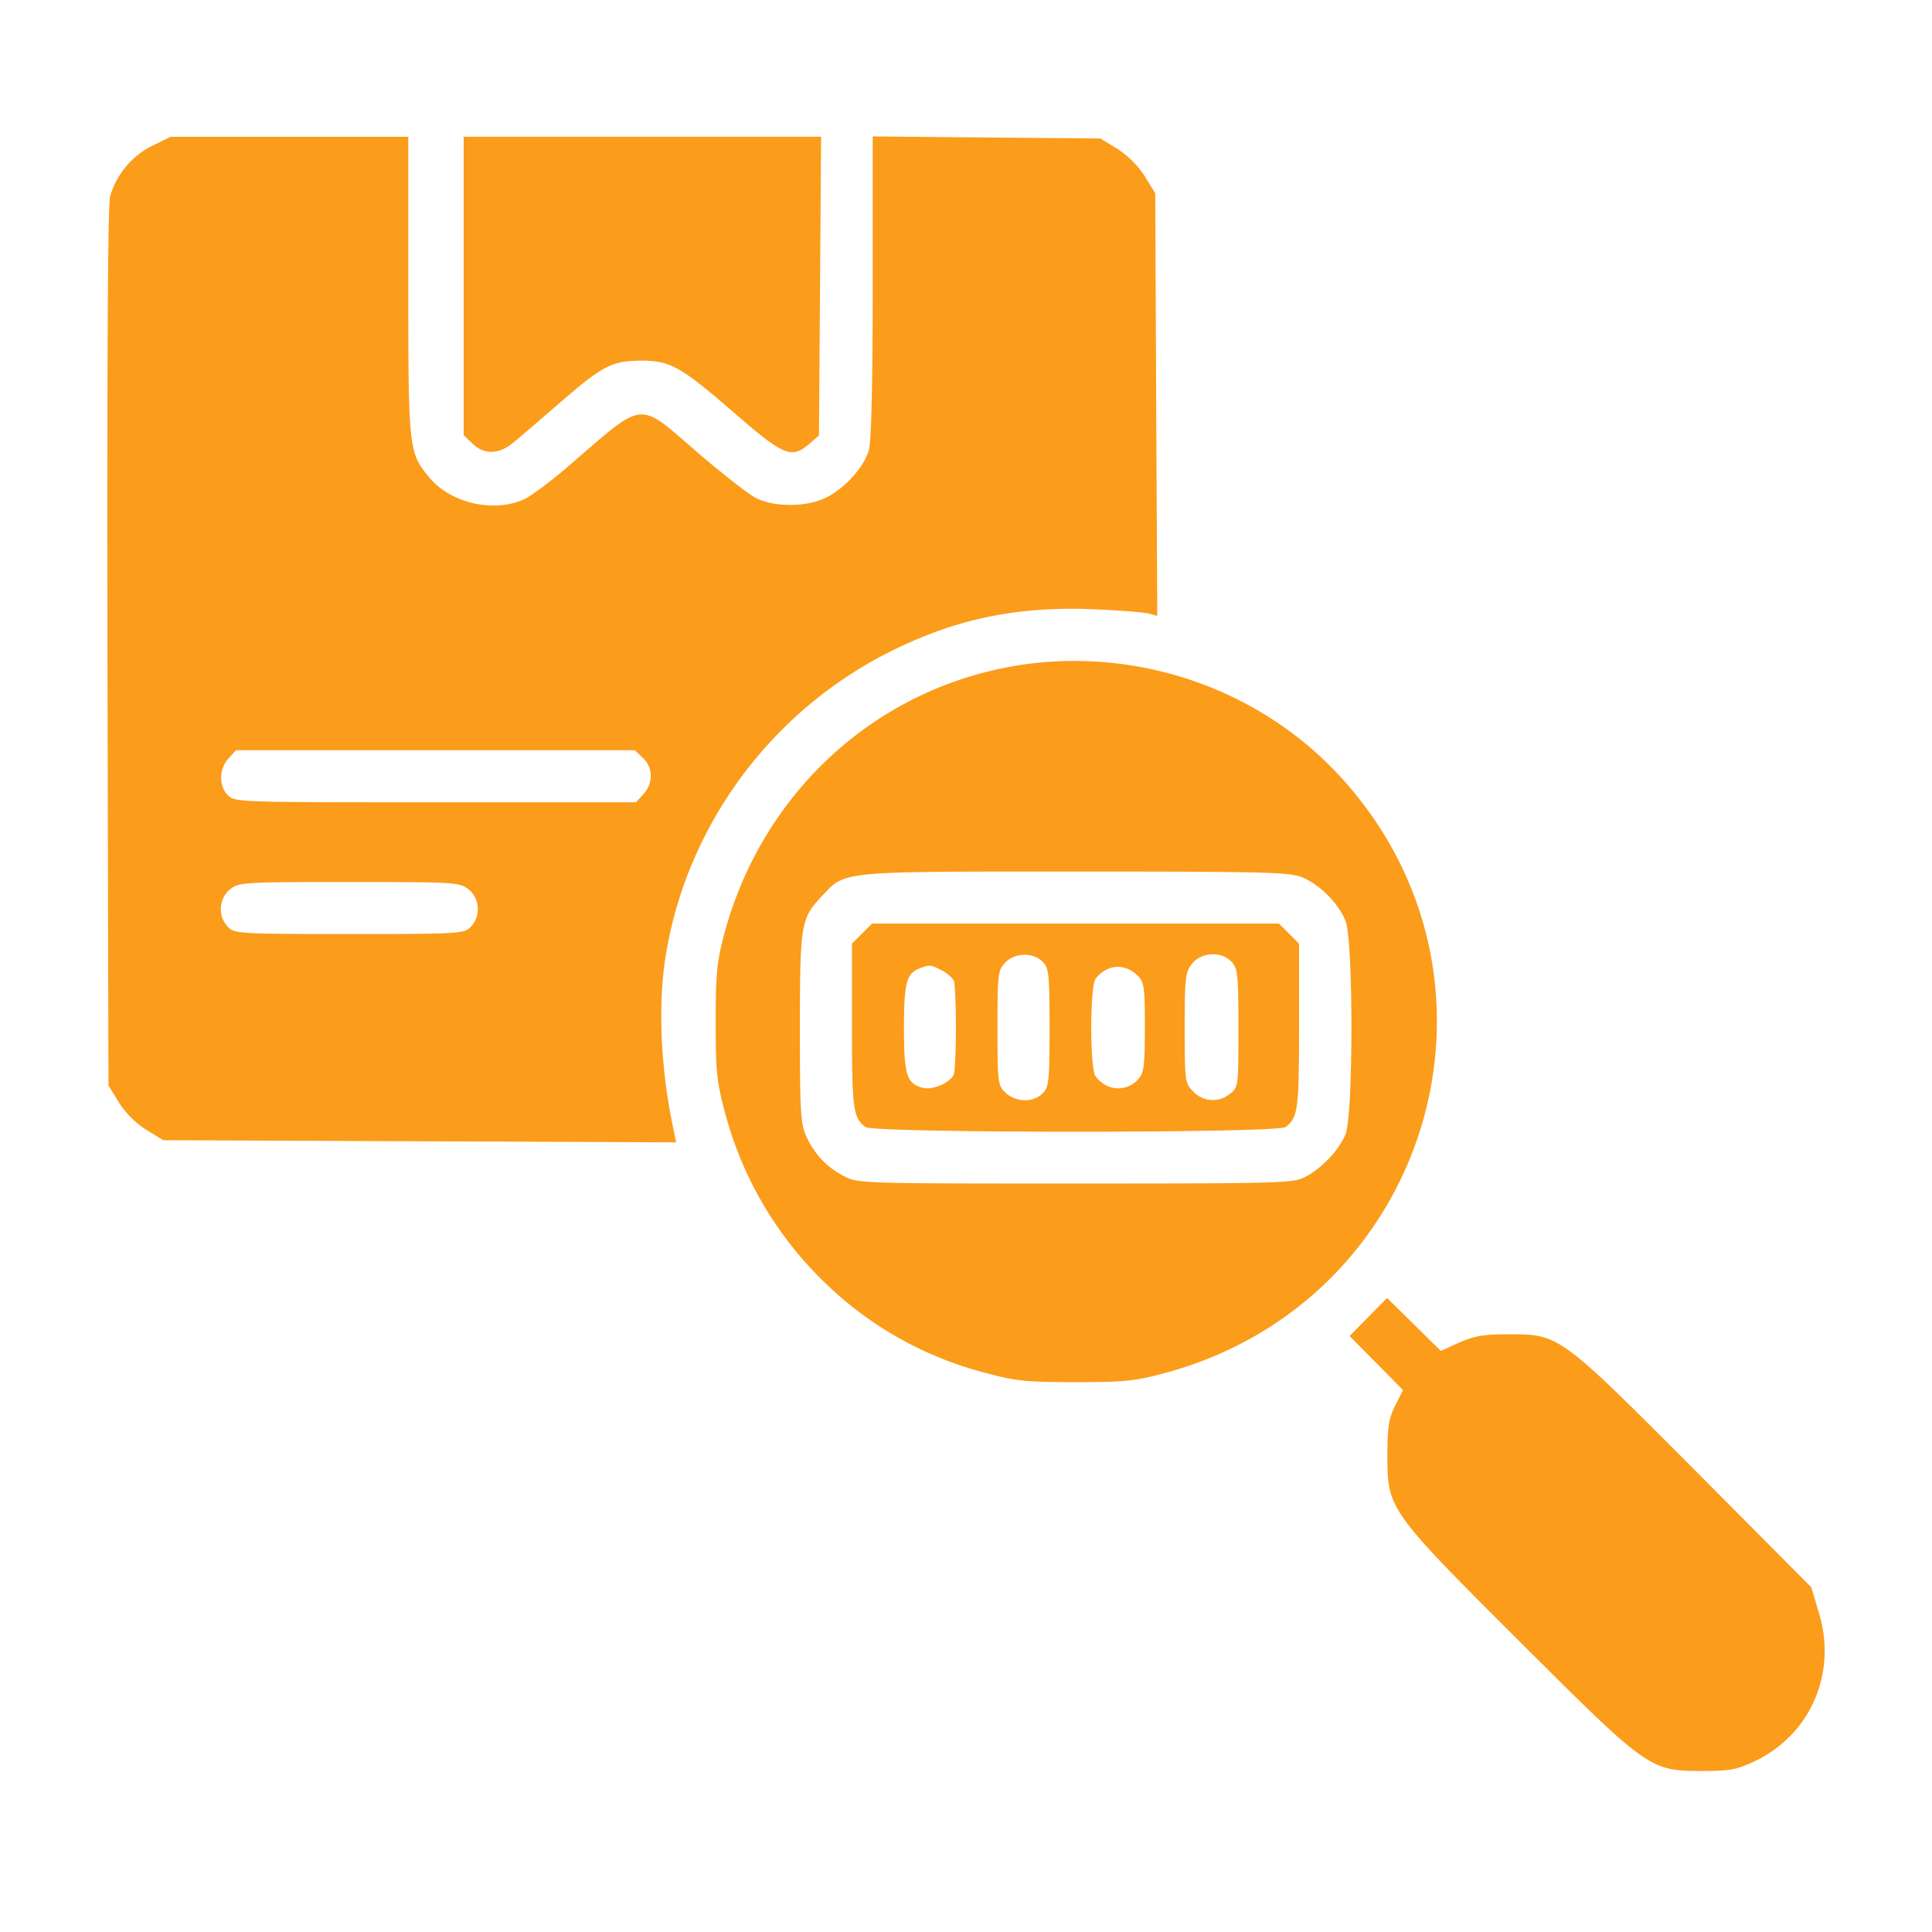
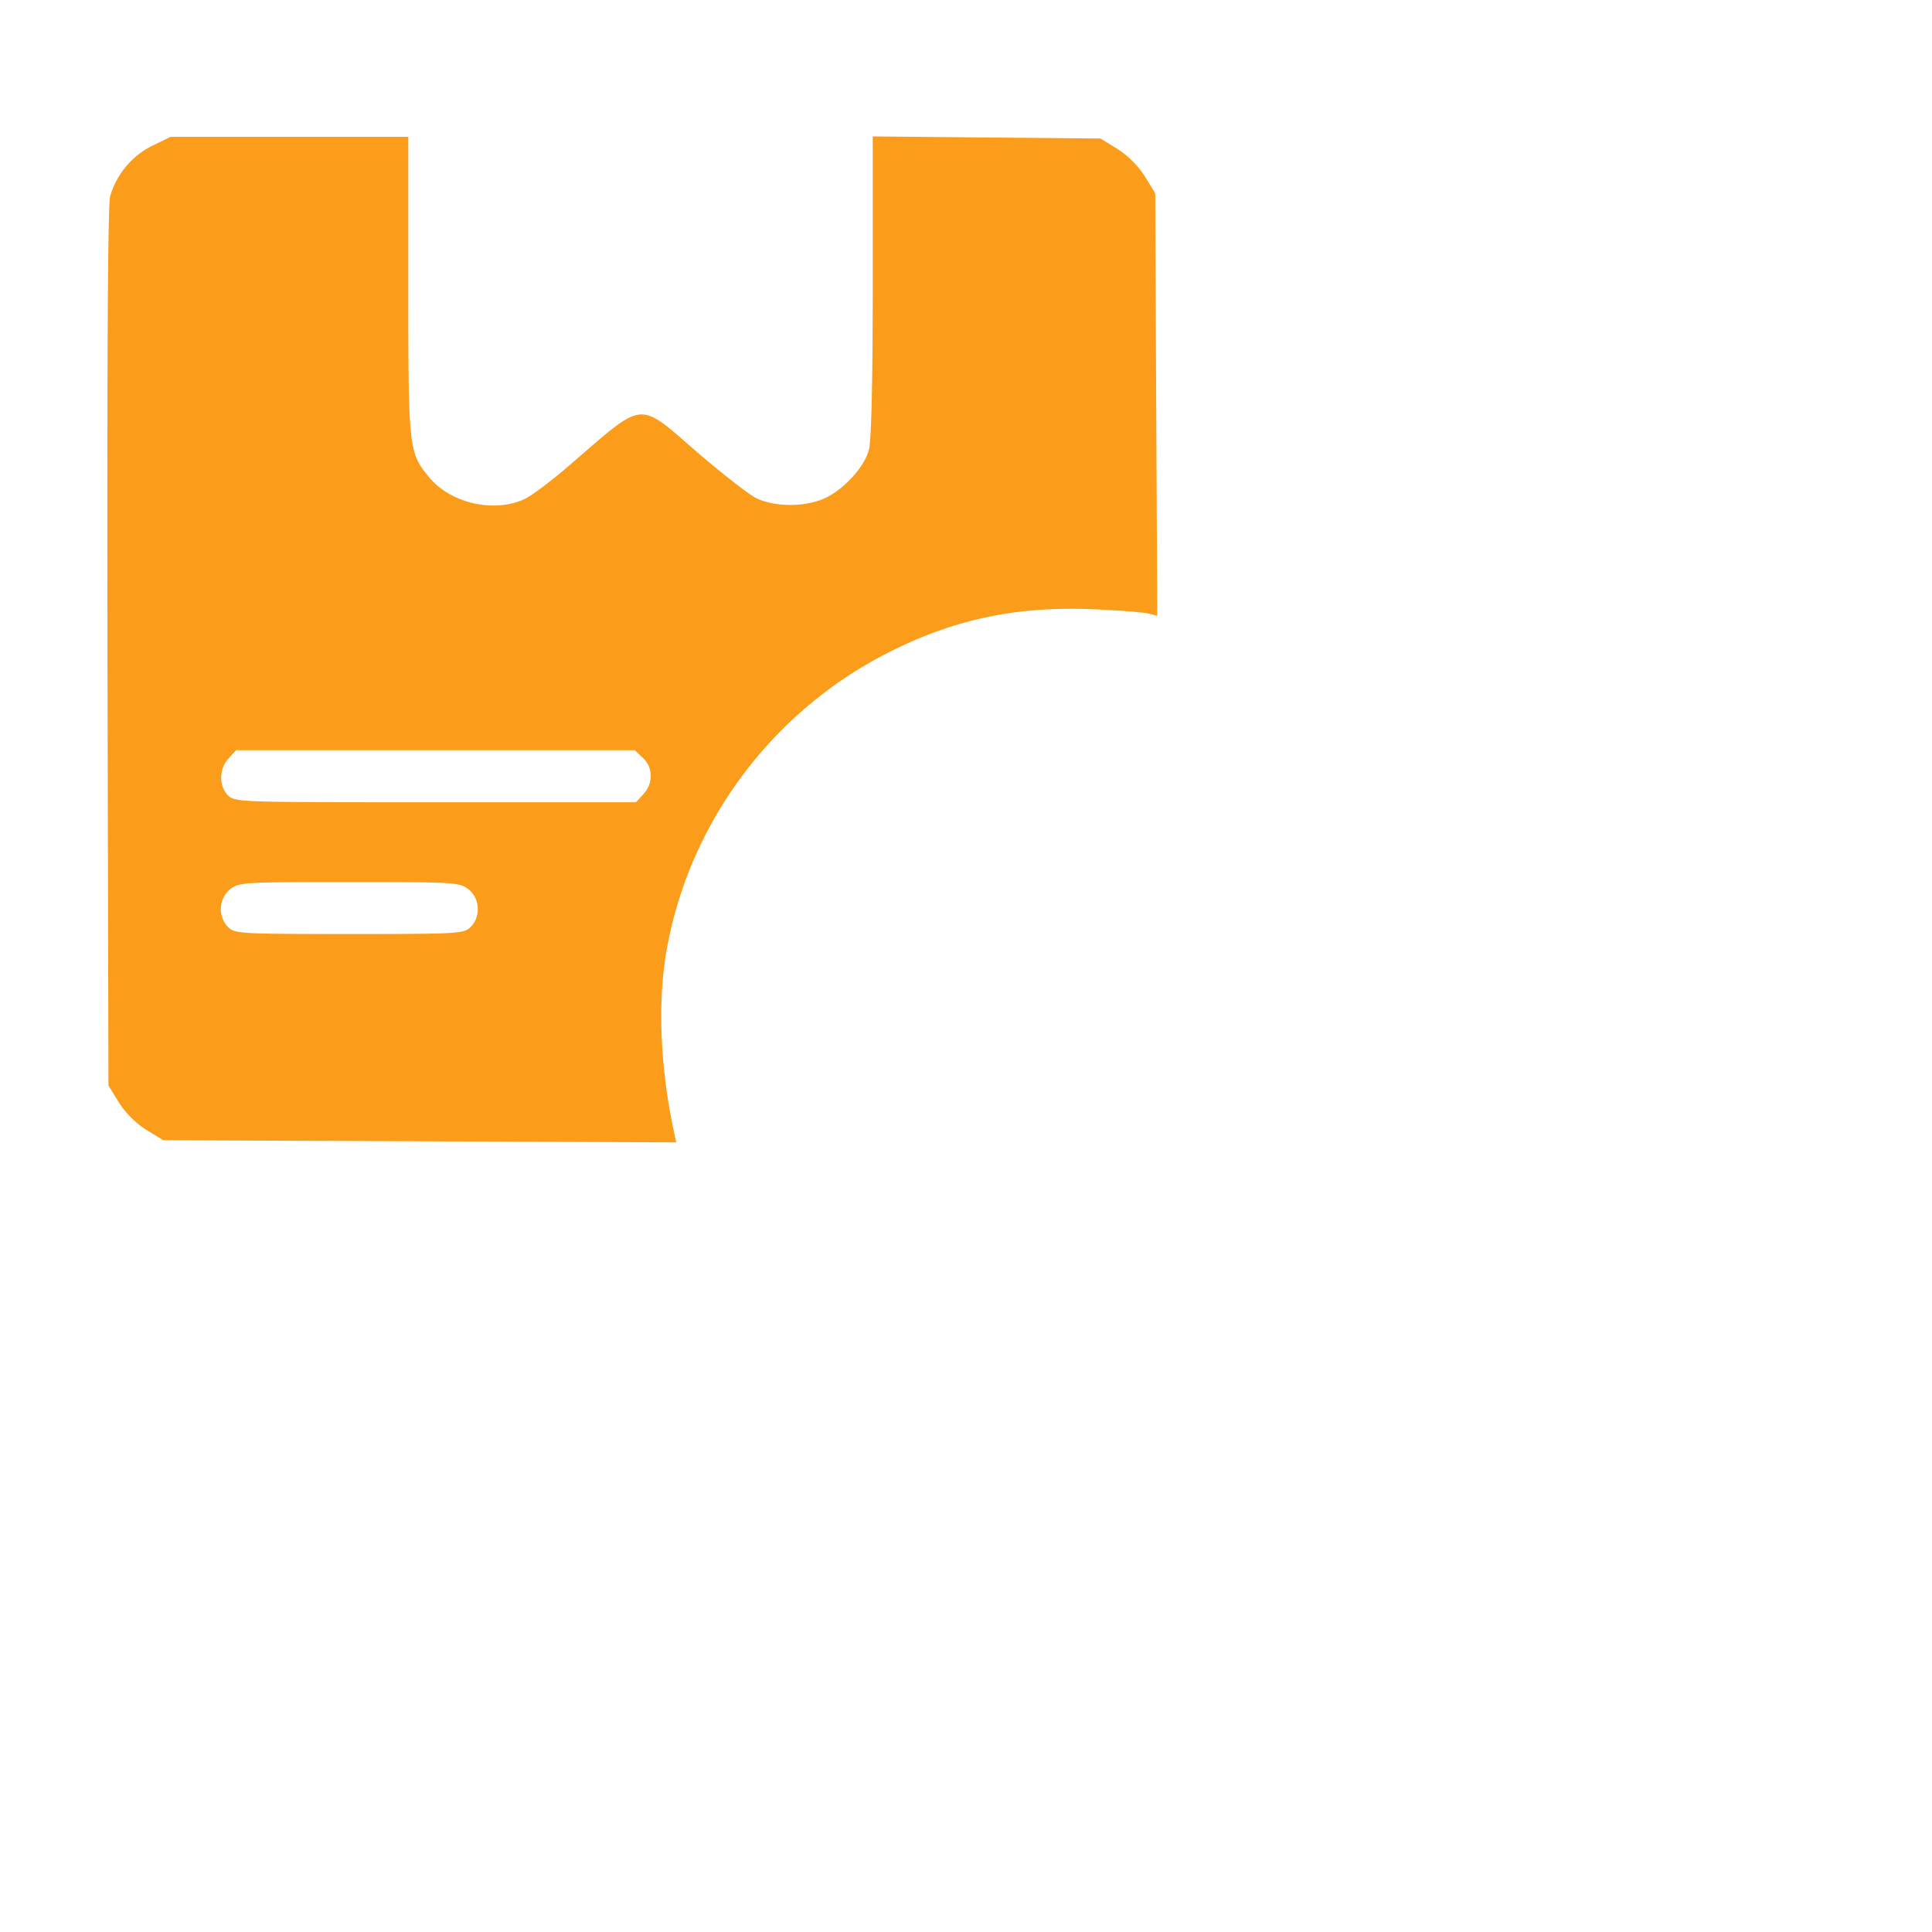
<svg xmlns="http://www.w3.org/2000/svg" width="36" height="36" fill="none" viewBox="0 0 36 36">
-   <path fill="#FB9C1A" d="M2.835 2.717a1.533 1.533 0 0 0-.782.937c-.045.155-.058 3.048-.051 8.402l.019 8.17.194.316c.122.194.316.388.51.51l.316.194 4.78.02 4.779.02-.045-.214c-.252-1.169-.304-2.402-.136-3.352.413-2.377 1.963-4.463 4.133-5.56 1.221-.62 2.377-.866 3.805-.808.497.02.975.058 1.059.084l.148.039-.02-3.933-.018-3.94-.194-.317a1.747 1.747 0 0 0-.51-.51l-.317-.194-2.125-.019-2.118-.02V5.34c0 1.77-.026 2.887-.071 3.042-.09.33-.472.743-.827.904-.374.168-.936.162-1.279-.006-.135-.071-.626-.452-1.085-.846-1.117-.969-.975-.982-2.318.174-.381.336-.801.652-.937.704-.568.246-1.356.058-1.75-.42-.381-.458-.387-.542-.387-3.578V2.55H3.177l-.342.168Zm9.145 11.406c.194.18.194.478.006.678l-.135.148H8.11c-3.649 0-3.733 0-3.862-.129-.174-.174-.168-.497.013-.69l.136-.15h7.433l.149.143ZM8.73 16.57c.213.168.233.51.039.704-.123.123-.213.13-2.26.13-2.048 0-2.138-.007-2.26-.13a.483.483 0 0 1 .038-.704c.168-.129.245-.135 2.222-.135 1.976 0 2.053.006 2.221.136Z" />
-   <path fill="#FB9C1A" d="M8.64 5.325v2.783l.162.155c.194.2.472.207.717.02.103-.078.49-.414.865-.737.846-.736 1.014-.82 1.55-.826.556 0 .737.097 1.764.988.91.788 1.052.846 1.382.562l.18-.155.02-2.784.02-2.783H8.64v2.777ZM18.974 12.398c-2.641.42-4.766 2.357-5.477 4.999-.142.542-.161.742-.161 1.653 0 .91.02 1.11.168 1.66a6.808 6.808 0 0 0 1.84 3.165 6.68 6.68 0 0 0 3.036 1.711c.549.149.75.168 1.66.168.91 0 1.11-.02 1.66-.168 4.96-1.33 6.736-7.337 3.28-11.109-1.504-1.64-3.778-2.428-6.006-2.08Zm5.328 3.965c.317.149.64.478.769.795.148.355.148 3.623 0 3.978-.123.297-.44.633-.75.794-.225.117-.425.123-4.281.123-3.972 0-4.05 0-4.308-.135a1.502 1.502 0 0 1-.704-.737c-.11-.232-.123-.445-.123-2.021 0-1.944.02-2.047.407-2.46.452-.472.259-.46 4.728-.46 3.765 0 4.017.014 4.262.123Z" />
-   <path fill="#FB9C1A" d="m16.062 17.397-.187.187v1.53c0 1.55.02 1.712.252 1.887.148.116 7.679.116 7.828 0 .232-.175.251-.336.251-1.886v-1.53l-.187-.188-.187-.187H16.25l-.188.187Zm3.365.523c.116.116.13.213.13 1.227s-.014 1.111-.13 1.227c-.174.175-.497.168-.69-.013-.143-.135-.15-.174-.15-1.207 0-1.002.007-1.073.143-1.215.174-.187.516-.2.697-.019Zm3.526.006c.11.123.123.246.123 1.234 0 1.072 0 1.098-.155 1.22a.5.5 0 0 1-.684-.038c-.155-.155-.162-.18-.162-1.182 0-.943.013-1.046.136-1.201.174-.22.555-.24.742-.032Zm-5.405.155c.103.052.2.143.226.194.02.058.038.452.038.872s-.019.814-.038.872c-.065.155-.388.297-.575.252-.304-.078-.355-.24-.355-1.111 0-.833.045-1.014.277-1.11.2-.078.22-.078.427.031Zm3.655.104c.117.116.13.213.13.956 0 .717-.02.852-.117.962-.226.252-.588.232-.8-.045-.11-.142-.11-1.68 0-1.822.212-.27.542-.297.787-.051ZM25.497 24.54l-.349.355.498.503.497.504-.142.284c-.123.246-.149.394-.149.937 0 .994.02 1.027 2.474 3.474C30.716 32.981 30.741 33 31.73 33c.497 0 .633-.026.949-.174 1.053-.491 1.556-1.64 1.214-2.771l-.142-.478-2.17-2.183c-2.525-2.532-2.525-2.532-3.468-2.532-.472 0-.646.033-.924.155l-.342.155-.504-.497-.497-.49-.349.354Z" />
+   <path fill="#FB9C1A" d="M2.835 2.717a1.533 1.533 0 0 0-.782.937c-.045.155-.058 3.048-.051 8.402l.019 8.17.194.316c.122.194.316.388.51.51l.316.194 4.78.02 4.779.02-.045-.214c-.252-1.169-.304-2.402-.136-3.352.413-2.377 1.963-4.463 4.133-5.56 1.221-.62 2.377-.866 3.805-.808.497.02.975.058 1.059.084l.148.039-.02-3.933-.018-3.94-.194-.317a1.747 1.747 0 0 0-.51-.51l-.317-.194-2.125-.019-2.118-.02V5.34c0 1.77-.026 2.887-.071 3.042-.09.33-.472.743-.827.904-.374.168-.936.162-1.279-.006-.135-.071-.626-.452-1.085-.846-1.117-.969-.975-.982-2.318.174-.381.336-.801.652-.937.704-.568.246-1.356.058-1.75-.42-.381-.458-.387-.542-.387-3.578V2.55H3.177l-.342.168Zm9.145 11.406c.194.18.194.478.006.678l-.135.148H8.11c-3.649 0-3.733 0-3.862-.129-.174-.174-.168-.497.013-.69l.136-.15h7.433l.149.143ZM8.73 16.57c.213.168.233.51.039.704-.123.123-.213.13-2.26.13-2.048 0-2.138-.007-2.26-.13a.483.483 0 0 1 .038-.704c.168-.129.245-.135 2.222-.135 1.976 0 2.053.006 2.221.136" />
</svg>